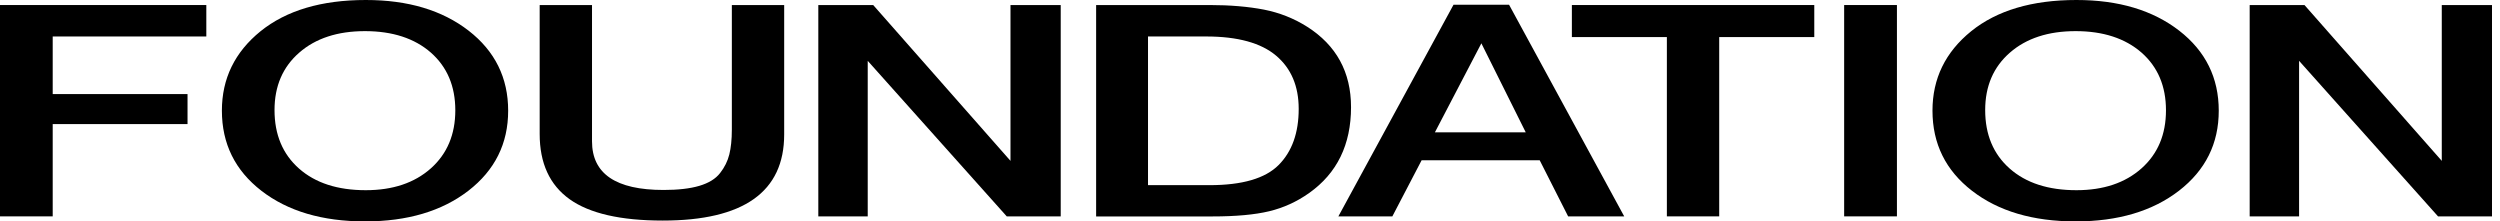
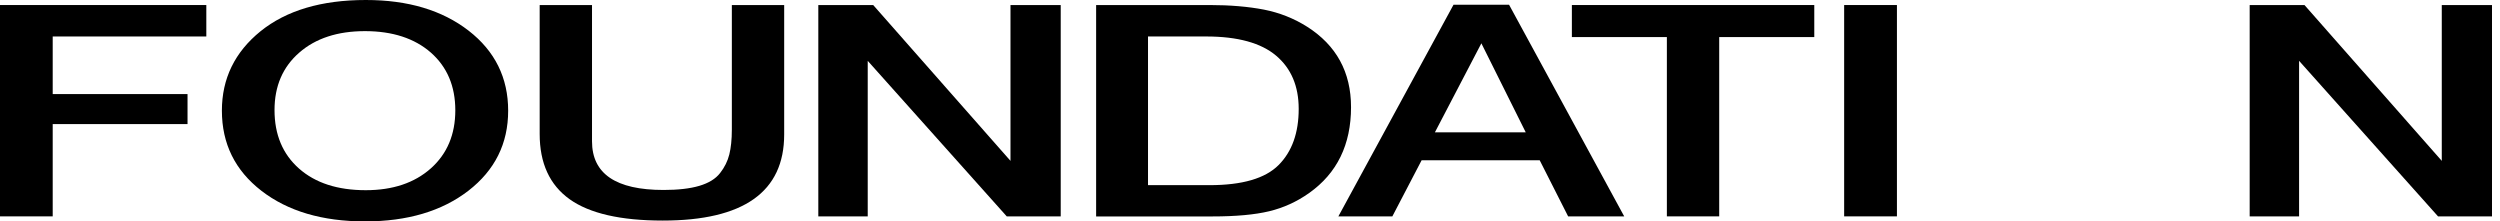
<svg xmlns="http://www.w3.org/2000/svg" fill="none" viewBox="0 0 271 24" height="24" width="271">
  <path fill="black" d="M22.365 0.546V3.954H5.713V10.198H20.328V13.451H5.713V23.454H0V0.546H22.365Z" />
  <path fill="black" d="M39.658 0C44.227 0 47.935 1.109 50.8 3.326C53.657 5.543 55.085 8.438 55.085 12C55.085 15.562 53.648 18.448 50.776 20.674C47.903 22.891 44.162 24 39.569 24C34.943 24 31.194 22.891 28.338 20.682C25.481 18.473 24.053 15.579 24.053 11.992C24.053 8.519 25.449 5.649 28.248 3.383C31.04 1.133 34.846 0 39.658 0ZM39.561 3.375C36.599 3.375 34.221 4.149 32.436 5.707C30.65 7.264 29.758 9.334 29.758 11.935C29.758 14.592 30.642 16.704 32.411 18.269C34.181 19.834 36.591 20.617 39.65 20.617C42.58 20.617 44.933 19.826 46.702 18.253C48.471 16.679 49.356 14.576 49.356 11.959C49.356 9.342 48.471 7.255 46.702 5.698C44.941 4.158 42.555 3.375 39.561 3.375Z" />
  <path fill="black" d="M85.005 0.546V14.576C85.005 20.796 80.615 23.91 71.842 23.91C67.274 23.91 63.906 23.136 61.747 21.595C59.581 20.046 58.501 17.69 58.501 14.519V0.546H64.174V15.318C64.174 18.84 66.762 20.592 71.932 20.592C73.506 20.592 74.796 20.446 75.811 20.144C76.825 19.842 77.572 19.386 78.058 18.758C78.545 18.139 78.878 17.462 79.057 16.745C79.235 16.027 79.332 15.13 79.332 14.054V0.546H85.005Z" />
  <path fill="black" d="M114.982 0.546V23.454H109.131L94.061 6.595V23.454H88.705V0.546H94.654L109.537 17.438V0.546H114.982Z" />
  <path fill="black" d="M118.82 0.546H131.114C133.354 0.546 135.318 0.717 137.014 1.043C138.71 1.378 140.268 1.997 141.688 2.894C144.861 4.908 146.452 7.818 146.452 11.617C146.452 15.668 144.942 18.774 141.916 20.919C140.585 21.864 139.14 22.524 137.582 22.899C136.024 23.274 133.971 23.462 131.431 23.462H118.82V0.546ZM124.444 3.954V20.071H131.114C134.653 20.071 137.152 19.345 138.605 17.886C140.057 16.427 140.779 14.397 140.779 11.804C140.779 9.334 139.96 7.41 138.329 6.033C136.698 4.655 134.166 3.954 130.749 3.954H124.444Z" />
  <path fill="black" d="M163.583 0.514L176.064 23.454H169.985L166.902 17.372H154.104L150.931 23.454H145.08L157.561 0.514H163.583ZM165.392 14.348L160.58 4.696L155.541 14.348H165.392Z" />
  <path fill="black" d="M196.668 0.546V4.019H186.362V23.454H180.689V4.019H170.391V0.546H196.668Z" />
  <path fill="black" d="M205.627 0.546H199.906V23.454H205.627V0.546Z" />
-   <path fill="black" d="M225.086 0C229.655 0 233.364 1.109 236.228 3.326C239.085 5.543 240.513 8.438 240.513 12C240.513 15.562 239.077 18.448 236.204 20.674C233.331 22.891 229.59 24 224.997 24C220.372 24 216.622 22.891 213.766 20.682C210.91 18.473 209.481 15.579 209.481 11.992C209.481 8.519 210.877 5.649 213.677 3.383C216.468 1.133 220.274 0 225.086 0ZM224.997 3.375C222.035 3.375 219.658 4.149 217.872 5.707C216.087 7.264 215.194 9.334 215.194 11.935C215.194 14.592 216.079 16.704 217.848 18.269C219.617 19.834 222.027 20.617 225.086 20.617C228.016 20.617 230.369 19.826 232.138 18.253C233.908 16.679 234.792 14.576 234.792 11.959C234.792 9.342 233.908 7.255 232.138 5.698C230.369 4.158 227.992 3.375 224.997 3.375Z" />
  <path fill="black" d="M270.133 0.546V23.454H264.282L249.221 6.595V23.454H243.865V0.546H249.805L264.688 17.438V0.546H270.133Z" />
</svg>